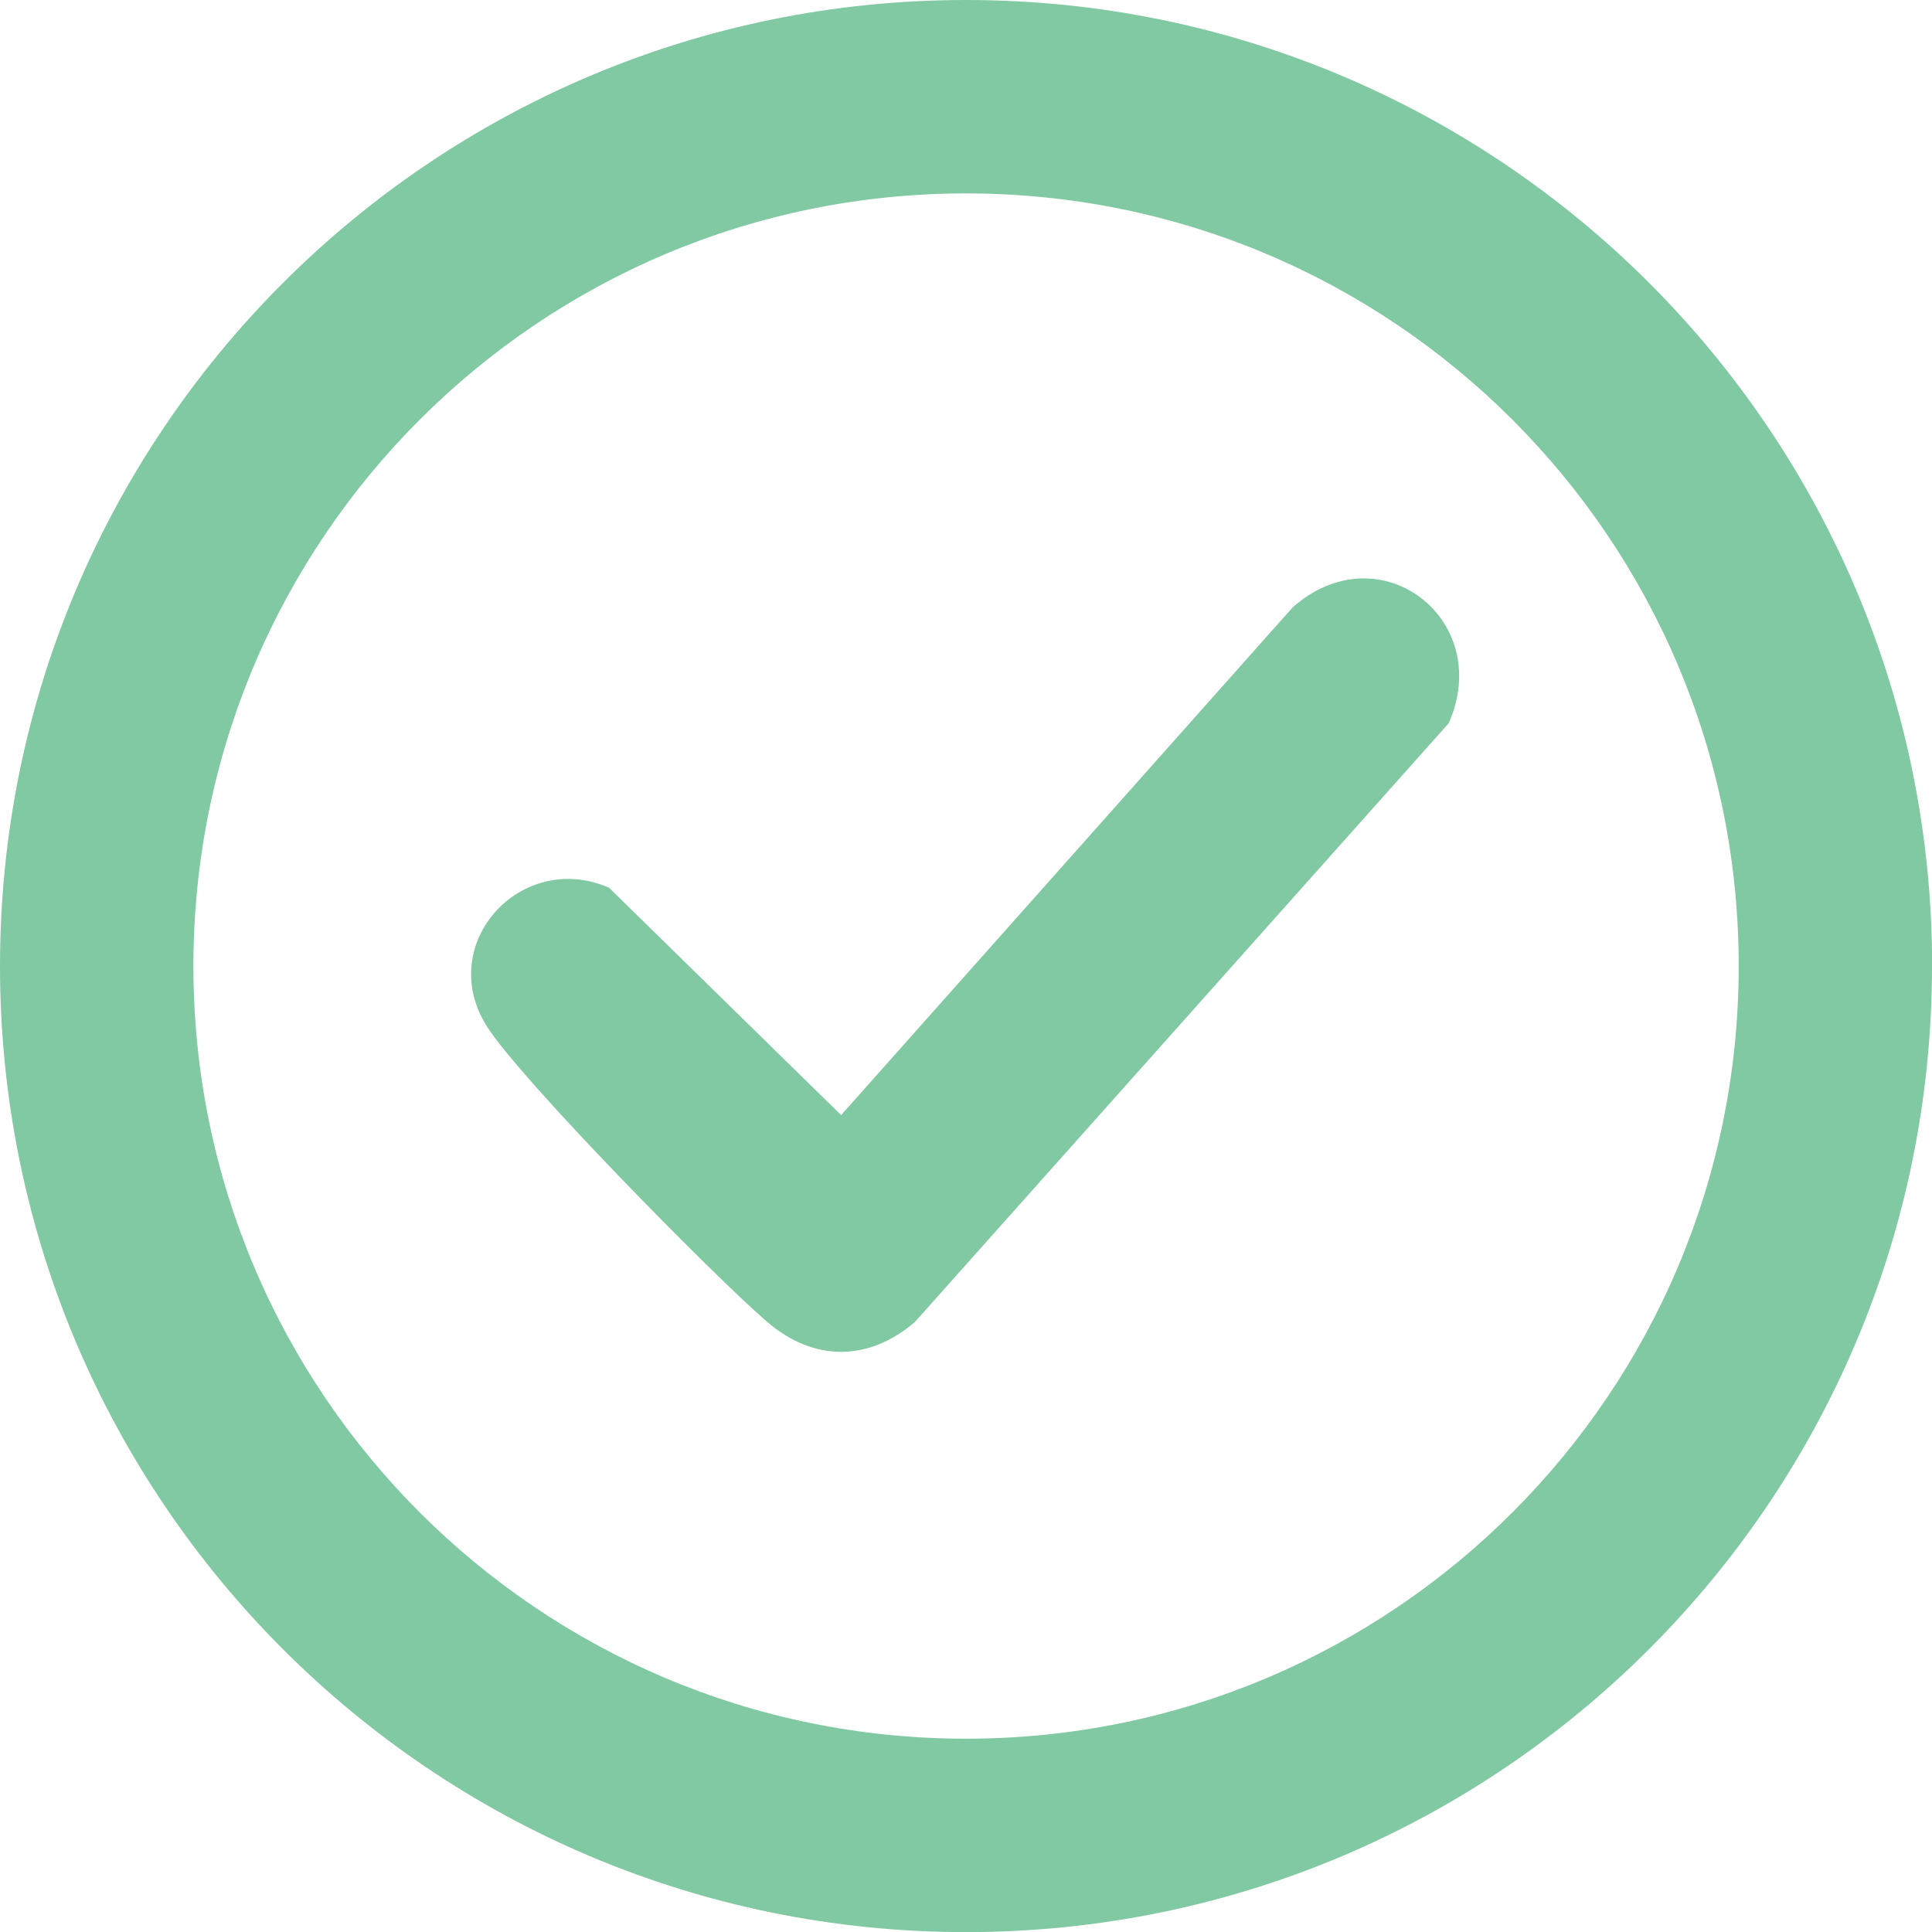
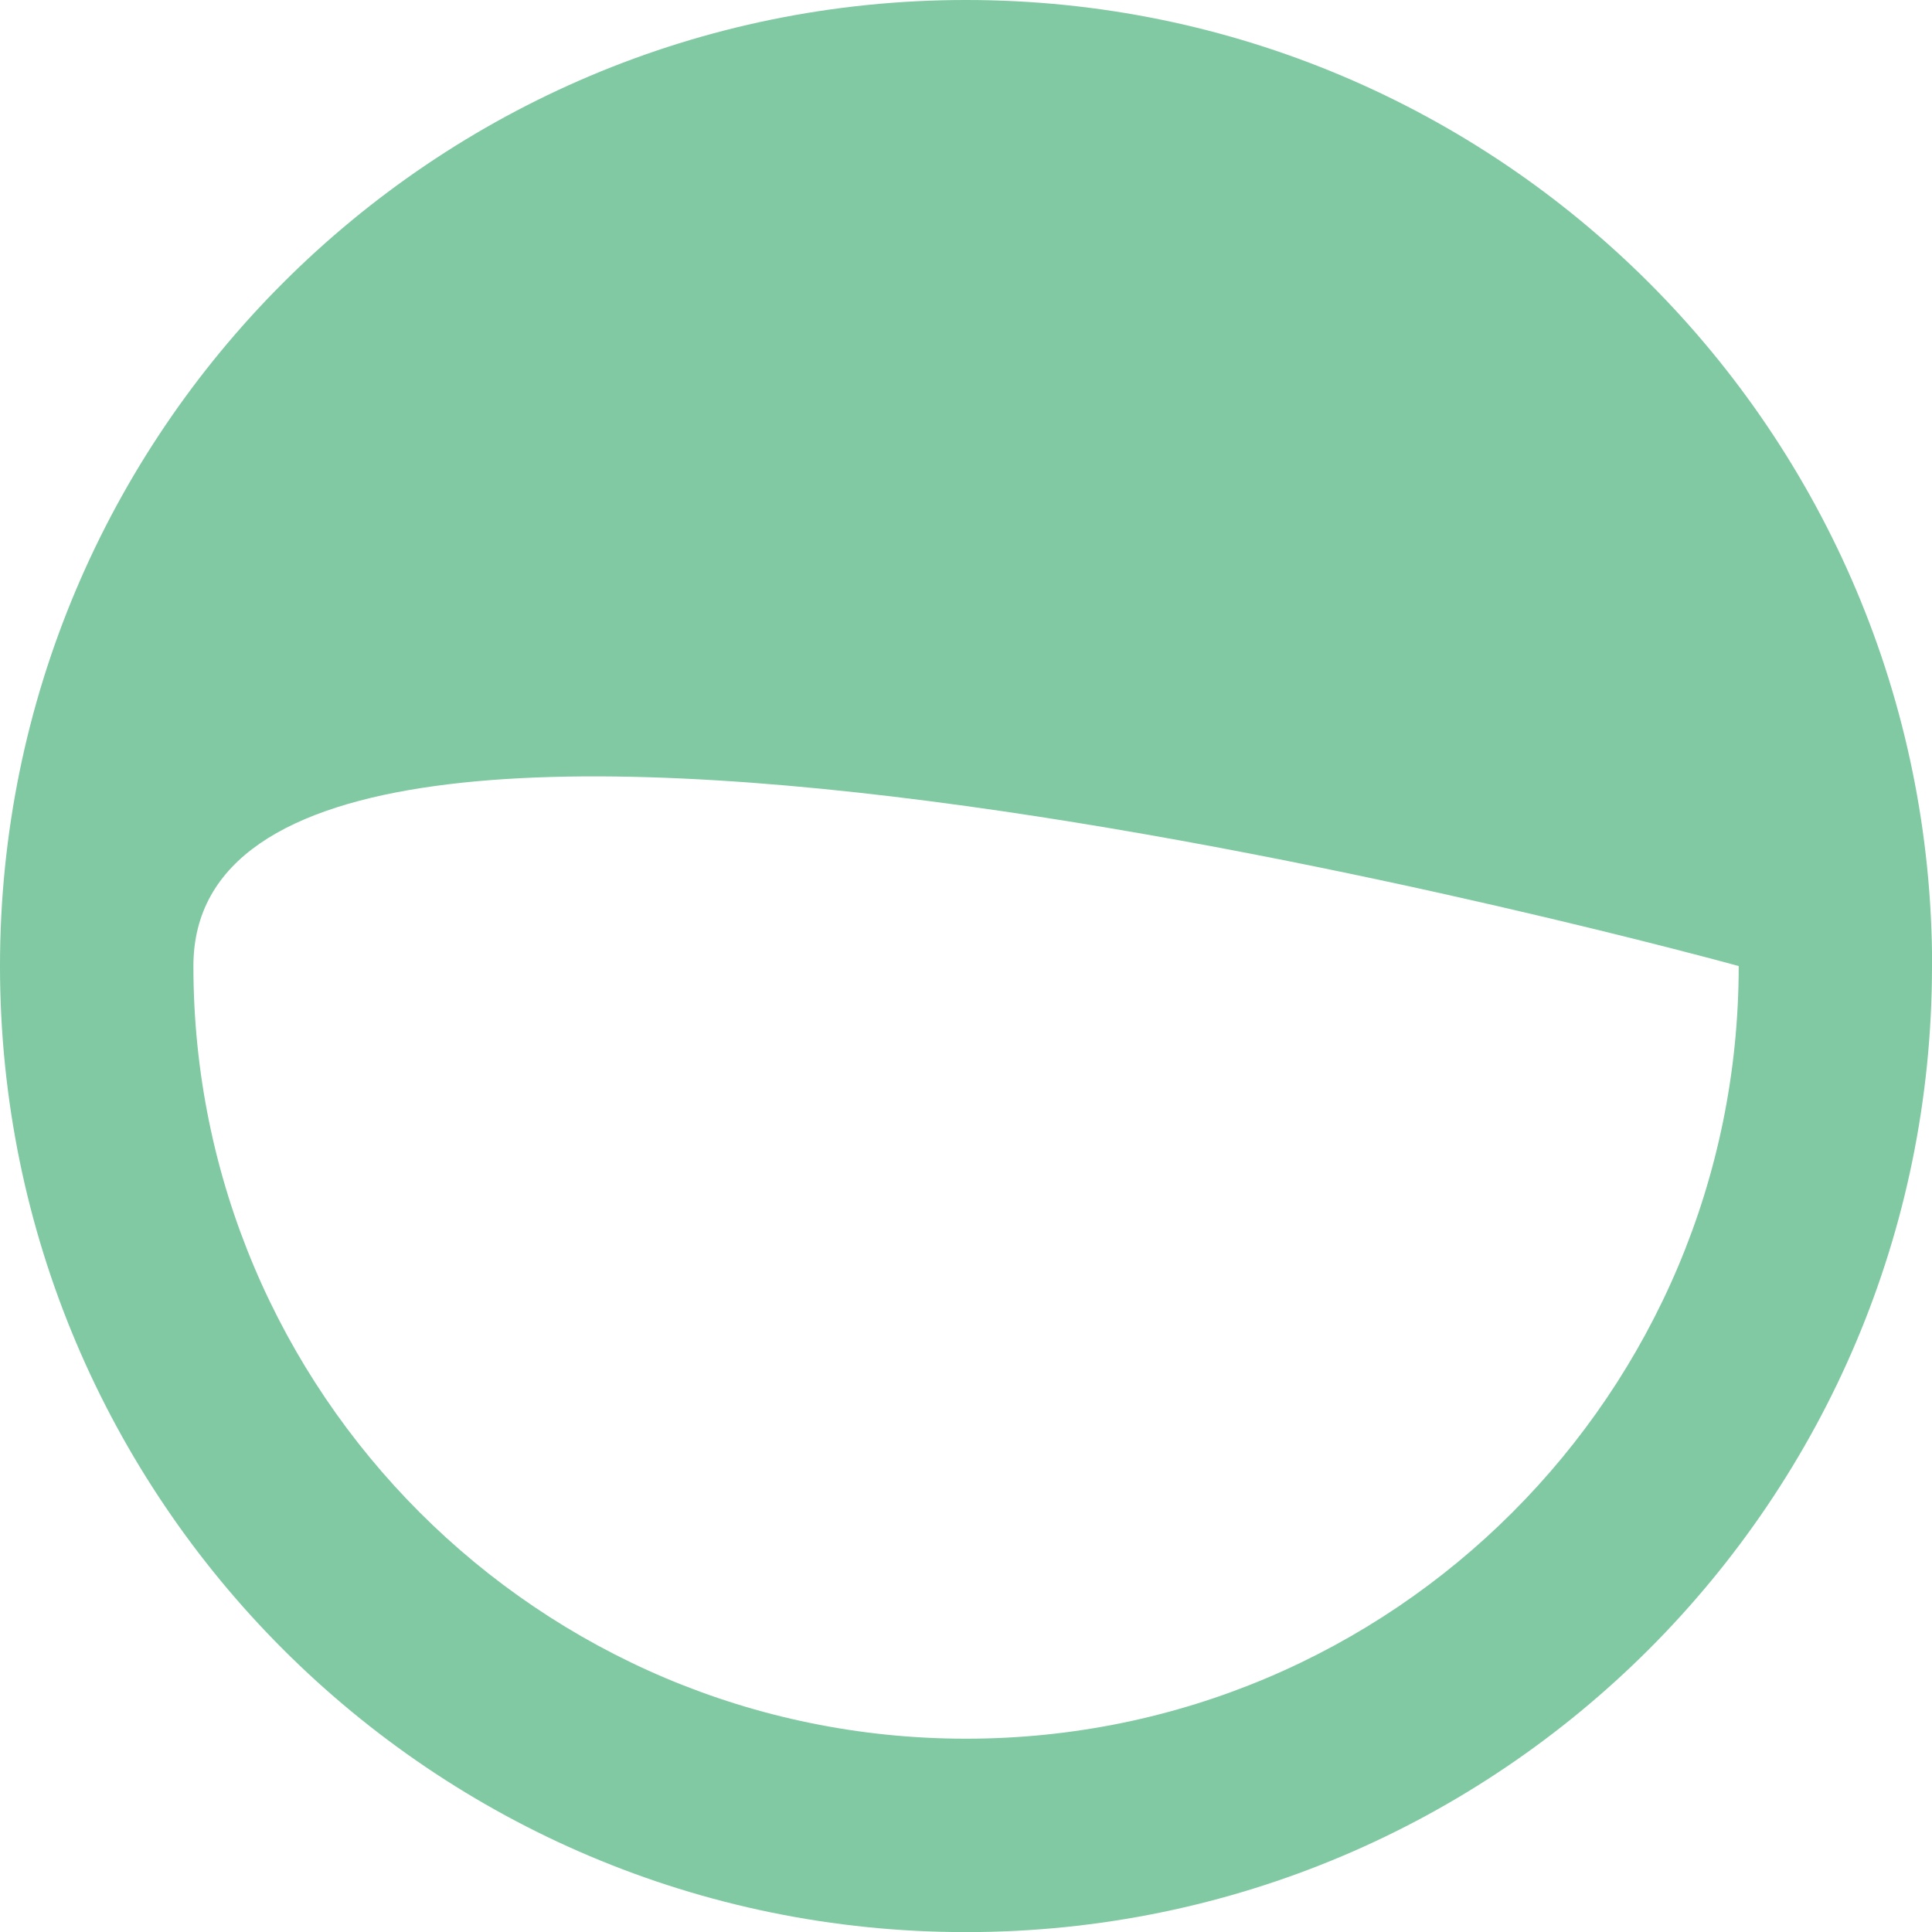
<svg xmlns="http://www.w3.org/2000/svg" id="Calque_1" data-name="Calque 1" viewBox="0 0 179.41 179.41">
  <defs>
    <style>
      .cls-1 {
        fill: #80c9a2;
      }
    </style>
  </defs>
-   <path class="cls-1" d="M179.41,89.71c0,49.54-40.16,89.71-89.71,89.71S0,139.25,0,89.71,40.16,0,89.71,0s89.71,40.16,89.71,89.71ZM161.46,89.71c0-39.63-32.12-71.75-71.75-71.75S17.96,50.08,17.96,89.71s32.12,71.75,71.75,71.75,71.75-32.12,71.75-71.75Z" />
-   <path class="cls-1" d="M84.96,122.76c-4.31,3.7-9.4,3.7-13.71,0-4.96-4.26-22.92-22.51-26.05-27.47-4.81-7.63,3.18-16.42,11.36-12.85l21.55,21.11,41.92-47.14c8.08-7.15,18.77,1.12,14.5,10.75l-49.57,55.6Z" />
+   <path class="cls-1" d="M179.41,89.71c0,49.54-40.16,89.71-89.71,89.71S0,139.25,0,89.71,40.16,0,89.71,0s89.71,40.16,89.71,89.71ZM161.46,89.71S17.96,50.08,17.96,89.71s32.12,71.75,71.75,71.75,71.75-32.12,71.75-71.75Z" />
</svg>